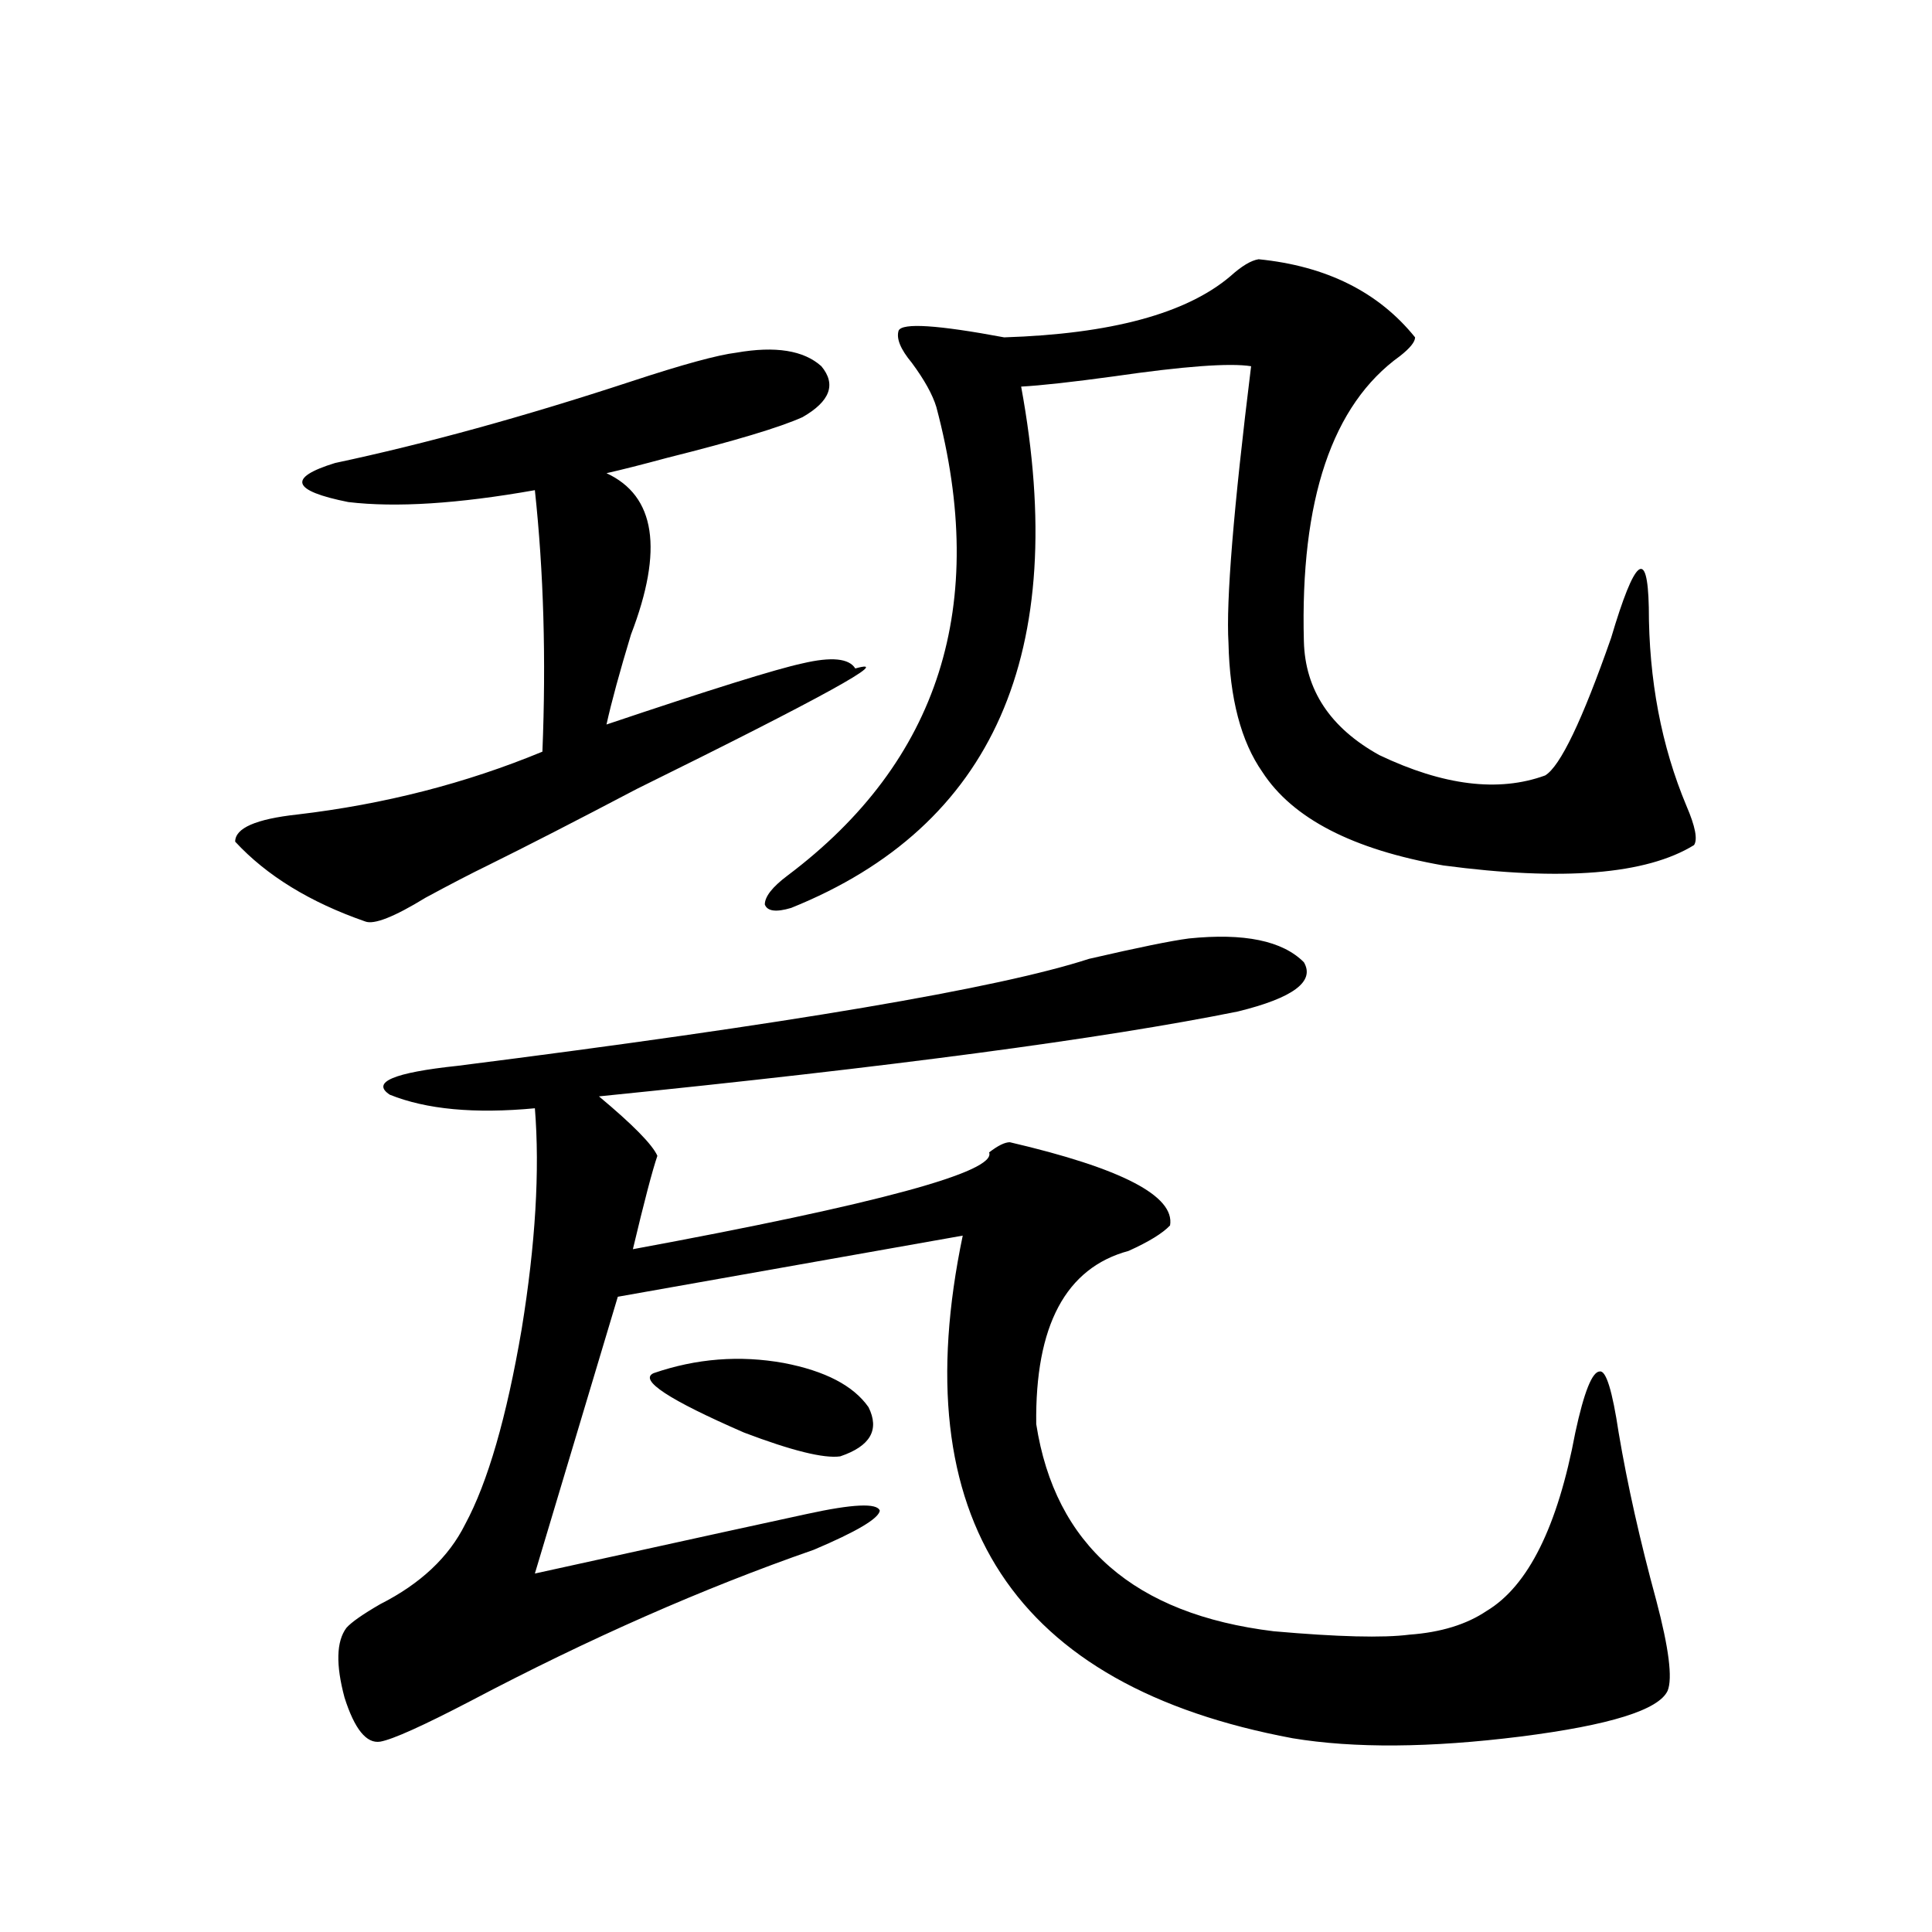
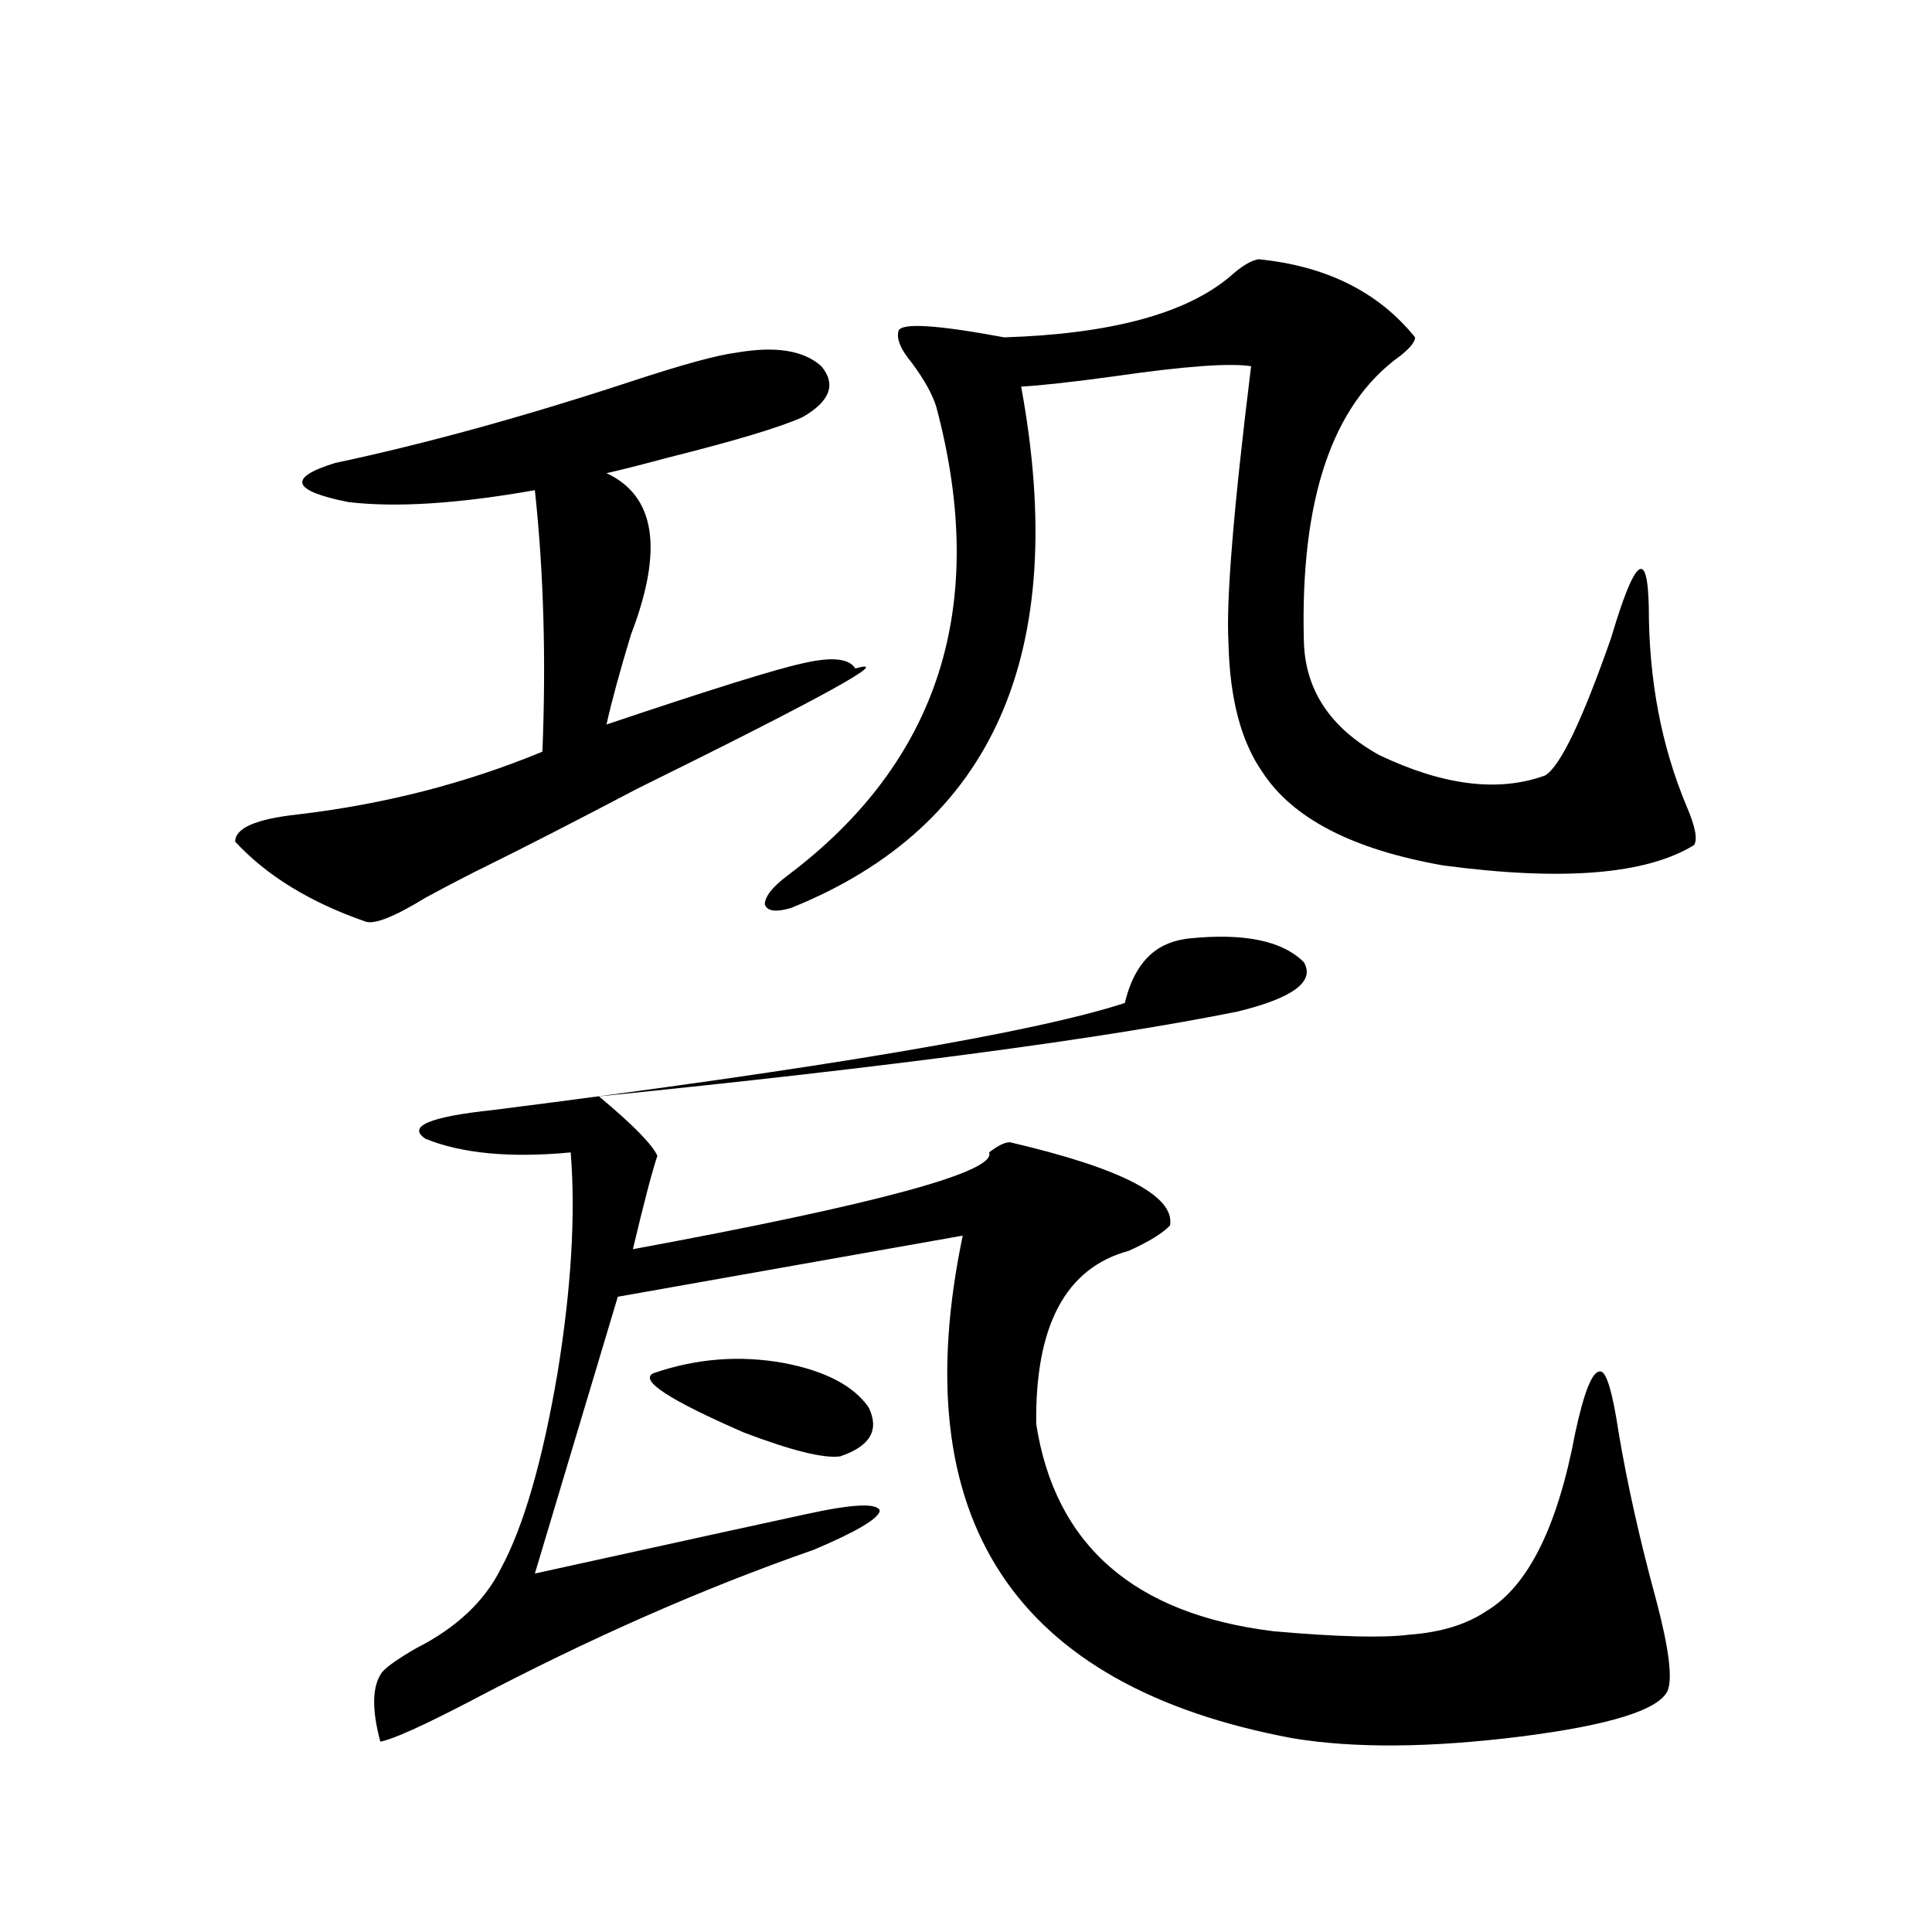
<svg xmlns="http://www.w3.org/2000/svg" version="1.1" id="图层_1" x="0px" y="0px" width="1000px" height="1000px" viewBox="0 0 1000 1000" enable-background="new 0 0 1000 1000" xml:space="preserve">
-   <path d="M381.234,182.523c20.152-3.516,34.786-1.167,43.901,7.031c7.805,9.38,4.543,18.169-9.756,26.367  c-11.707,5.273-35.121,12.305-70.242,21.094c-13.018,3.516-23.414,6.152-31.219,7.91c25.365,11.729,29.588,39.551,12.683,83.496  c-5.854,19.336-10.091,34.868-12.683,46.582c53.978-18.154,87.803-28.701,101.461-31.641c14.954-3.516,24.055-2.637,27.316,2.637  c20.808-5.85-16.92,14.941-113.168,62.402c-31.219,16.411-56.919,29.595-77.071,39.551c-8.46,4.106-19.191,9.668-32.194,16.699  c-16.265,9.971-26.676,14.063-31.219,12.305c-28.627-9.956-51.065-23.73-67.315-41.309c0-7.031,10.731-11.714,32.194-14.063  c44.877-5.273,87.147-16.108,126.826-32.52c1.951-48.037,0.641-93.164-3.902-135.352c-39.679,7.031-71.873,9.092-96.583,6.152  c-29.268-5.85-31.554-12.593-6.829-20.215c46.828-9.956,97.879-24.019,153.167-42.188  C353.263,188.676,371.479,183.705,381.234,182.523z M615.375,485.746c28.612-2.925,48.444,1.182,59.511,12.305  c5.854,9.971-5.533,18.457-34.146,25.488c-69.602,14.063-179.843,28.716-330.724,43.945c17.561,14.653,27.637,24.912,30.243,30.762  c-2.606,7.622-6.829,23.73-12.683,48.34c126.826-23.428,188.288-40.127,184.386-50.098c4.543-3.516,8.125-5.273,10.731-5.273  c57.88,13.486,85.517,27.837,82.925,43.066c-3.902,4.106-11.066,8.501-21.463,13.184c-32.529,8.789-48.459,38.672-47.804,89.648  c9.756,62.705,50.73,98.438,122.924,107.227c33.17,2.926,56.584,3.516,70.242,1.758c16.25-1.181,29.588-5.273,39.999-12.305  c21.463-12.881,36.737-43.643,45.853-92.285c4.543-21.094,8.78-31.641,12.683-31.641c3.247-0.576,6.494,9.971,9.756,31.641  c4.543,26.958,11.052,55.962,19.512,87.012c6.494,24.609,8.445,40.128,5.854,46.582c-4.558,9.957-29.923,17.867-76.096,23.73  c-46.828,5.851-86.187,6.152-118.046,0.879c-144.387-26.957-201.306-113.667-170.728-260.156l-178.532,31.641l-42.926,143.262  c82.59-18.154,129.418-28.413,140.484-30.762c24.055-5.273,36.737-5.85,38.048-1.758c-0.655,4.106-12.042,10.85-34.146,20.215  c-57.239,19.927-116.43,45.992-177.557,78.223c-24.725,12.882-40.334,19.913-46.828,21.094c-7.164,1.168-13.338-6.454-18.536-22.852  c-4.558-17.001-4.237-29.004,0.976-36.035c2.592-2.938,8.445-7.031,17.561-12.305c20.808-10.547,35.441-24.307,43.901-41.309  c11.707-21.67,21.463-55.371,29.268-101.074c7.149-43.945,9.421-82.026,6.829-114.258c-31.219,2.939-56.264,0.591-75.12-7.031  c-9.756-6.44,1.951-11.426,35.121-14.941c171.048-21.67,279.993-40.127,326.821-55.371  C589.034,490.443,606.26,486.928,615.375,485.746z M338.309,710.746c22.104-7.607,44.542-9.365,67.315-5.273  c21.463,4.106,36.097,11.729,43.901,22.852c5.854,11.729,0.976,20.215-14.634,25.488c-8.46,1.182-25.045-2.925-49.755-12.305  C346.113,724.521,330.504,714.262,338.309,710.746z M651.472,134.184c35.121,3.516,62.103,17.002,80.974,40.43  c0,2.349-2.606,5.576-7.805,9.668c-35.121,25.2-51.706,74.419-49.755,147.656c0.641,25.2,13.658,44.824,39.023,58.887  c33.17,15.82,61.782,19.336,85.852,10.547c7.805-4.683,19.177-28.413,34.146-71.191c12.348-41.597,18.856-46.87,19.512-15.82  c0,37.505,6.494,71.782,19.512,102.832c4.543,10.547,5.854,17.29,3.902,20.215c-24.725,15.244-67.971,18.76-129.753,10.547  c-46.828-8.198-78.047-24.307-93.656-48.34c-11.066-15.82-16.92-38.081-17.561-66.797c-1.311-21.67,2.592-69.434,11.707-143.262  c-11.066-1.758-34.801,0-71.218,5.273c-21.463,2.939-37.407,4.697-47.804,5.273c25.365,137.7-14.313,227.637-119.021,269.824  c-7.805,2.349-12.362,1.758-13.658-1.758c0-4.092,3.902-9.077,11.707-14.941c78.688-59.175,104.388-140.034,77.071-242.578  c-1.951-6.44-6.188-14.063-12.683-22.852c-5.854-7.031-8.14-12.593-6.829-16.699c1.951-4.092,20.152-2.925,54.633,3.516  c55.273-1.758,94.297-12.305,117.07-31.641C642.691,137.699,647.569,134.774,651.472,134.184z" />
+   <path d="M381.234,182.523c20.152-3.516,34.786-1.167,43.901,7.031c7.805,9.38,4.543,18.169-9.756,26.367  c-11.707,5.273-35.121,12.305-70.242,21.094c-13.018,3.516-23.414,6.152-31.219,7.91c25.365,11.729,29.588,39.551,12.683,83.496  c-5.854,19.336-10.091,34.868-12.683,46.582c53.978-18.154,87.803-28.701,101.461-31.641c14.954-3.516,24.055-2.637,27.316,2.637  c20.808-5.85-16.92,14.941-113.168,62.402c-31.219,16.411-56.919,29.595-77.071,39.551c-8.46,4.106-19.191,9.668-32.194,16.699  c-16.265,9.971-26.676,14.063-31.219,12.305c-28.627-9.956-51.065-23.73-67.315-41.309c0-7.031,10.731-11.714,32.194-14.063  c44.877-5.273,87.147-16.108,126.826-32.52c1.951-48.037,0.641-93.164-3.902-135.352c-39.679,7.031-71.873,9.092-96.583,6.152  c-29.268-5.85-31.554-12.593-6.829-20.215c46.828-9.956,97.879-24.019,153.167-42.188  C353.263,188.676,371.479,183.705,381.234,182.523z M615.375,485.746c28.612-2.925,48.444,1.182,59.511,12.305  c5.854,9.971-5.533,18.457-34.146,25.488c-69.602,14.063-179.843,28.716-330.724,43.945c17.561,14.653,27.637,24.912,30.243,30.762  c-2.606,7.622-6.829,23.73-12.683,48.34c126.826-23.428,188.288-40.127,184.386-50.098c4.543-3.516,8.125-5.273,10.731-5.273  c57.88,13.486,85.517,27.837,82.925,43.066c-3.902,4.106-11.066,8.501-21.463,13.184c-32.529,8.789-48.459,38.672-47.804,89.648  c9.756,62.705,50.73,98.438,122.924,107.227c33.17,2.926,56.584,3.516,70.242,1.758c16.25-1.181,29.588-5.273,39.999-12.305  c21.463-12.881,36.737-43.643,45.853-92.285c4.543-21.094,8.78-31.641,12.683-31.641c3.247-0.576,6.494,9.971,9.756,31.641  c4.543,26.958,11.052,55.962,19.512,87.012c6.494,24.609,8.445,40.128,5.854,46.582c-4.558,9.957-29.923,17.867-76.096,23.73  c-46.828,5.851-86.187,6.152-118.046,0.879c-144.387-26.957-201.306-113.667-170.728-260.156l-178.532,31.641l-42.926,143.262  c82.59-18.154,129.418-28.413,140.484-30.762c24.055-5.273,36.737-5.85,38.048-1.758c-0.655,4.106-12.042,10.85-34.146,20.215  c-57.239,19.927-116.43,45.992-177.557,78.223c-24.725,12.882-40.334,19.913-46.828,21.094c-4.558-17.001-4.237-29.004,0.976-36.035c2.592-2.938,8.445-7.031,17.561-12.305c20.808-10.547,35.441-24.307,43.901-41.309  c11.707-21.67,21.463-55.371,29.268-101.074c7.149-43.945,9.421-82.026,6.829-114.258c-31.219,2.939-56.264,0.591-75.12-7.031  c-9.756-6.44,1.951-11.426,35.121-14.941c171.048-21.67,279.993-40.127,326.821-55.371  C589.034,490.443,606.26,486.928,615.375,485.746z M338.309,710.746c22.104-7.607,44.542-9.365,67.315-5.273  c21.463,4.106,36.097,11.729,43.901,22.852c5.854,11.729,0.976,20.215-14.634,25.488c-8.46,1.182-25.045-2.925-49.755-12.305  C346.113,724.521,330.504,714.262,338.309,710.746z M651.472,134.184c35.121,3.516,62.103,17.002,80.974,40.43  c0,2.349-2.606,5.576-7.805,9.668c-35.121,25.2-51.706,74.419-49.755,147.656c0.641,25.2,13.658,44.824,39.023,58.887  c33.17,15.82,61.782,19.336,85.852,10.547c7.805-4.683,19.177-28.413,34.146-71.191c12.348-41.597,18.856-46.87,19.512-15.82  c0,37.505,6.494,71.782,19.512,102.832c4.543,10.547,5.854,17.29,3.902,20.215c-24.725,15.244-67.971,18.76-129.753,10.547  c-46.828-8.198-78.047-24.307-93.656-48.34c-11.066-15.82-16.92-38.081-17.561-66.797c-1.311-21.67,2.592-69.434,11.707-143.262  c-11.066-1.758-34.801,0-71.218,5.273c-21.463,2.939-37.407,4.697-47.804,5.273c25.365,137.7-14.313,227.637-119.021,269.824  c-7.805,2.349-12.362,1.758-13.658-1.758c0-4.092,3.902-9.077,11.707-14.941c78.688-59.175,104.388-140.034,77.071-242.578  c-1.951-6.44-6.188-14.063-12.683-22.852c-5.854-7.031-8.14-12.593-6.829-16.699c1.951-4.092,20.152-2.925,54.633,3.516  c55.273-1.758,94.297-12.305,117.07-31.641C642.691,137.699,647.569,134.774,651.472,134.184z" />
</svg>